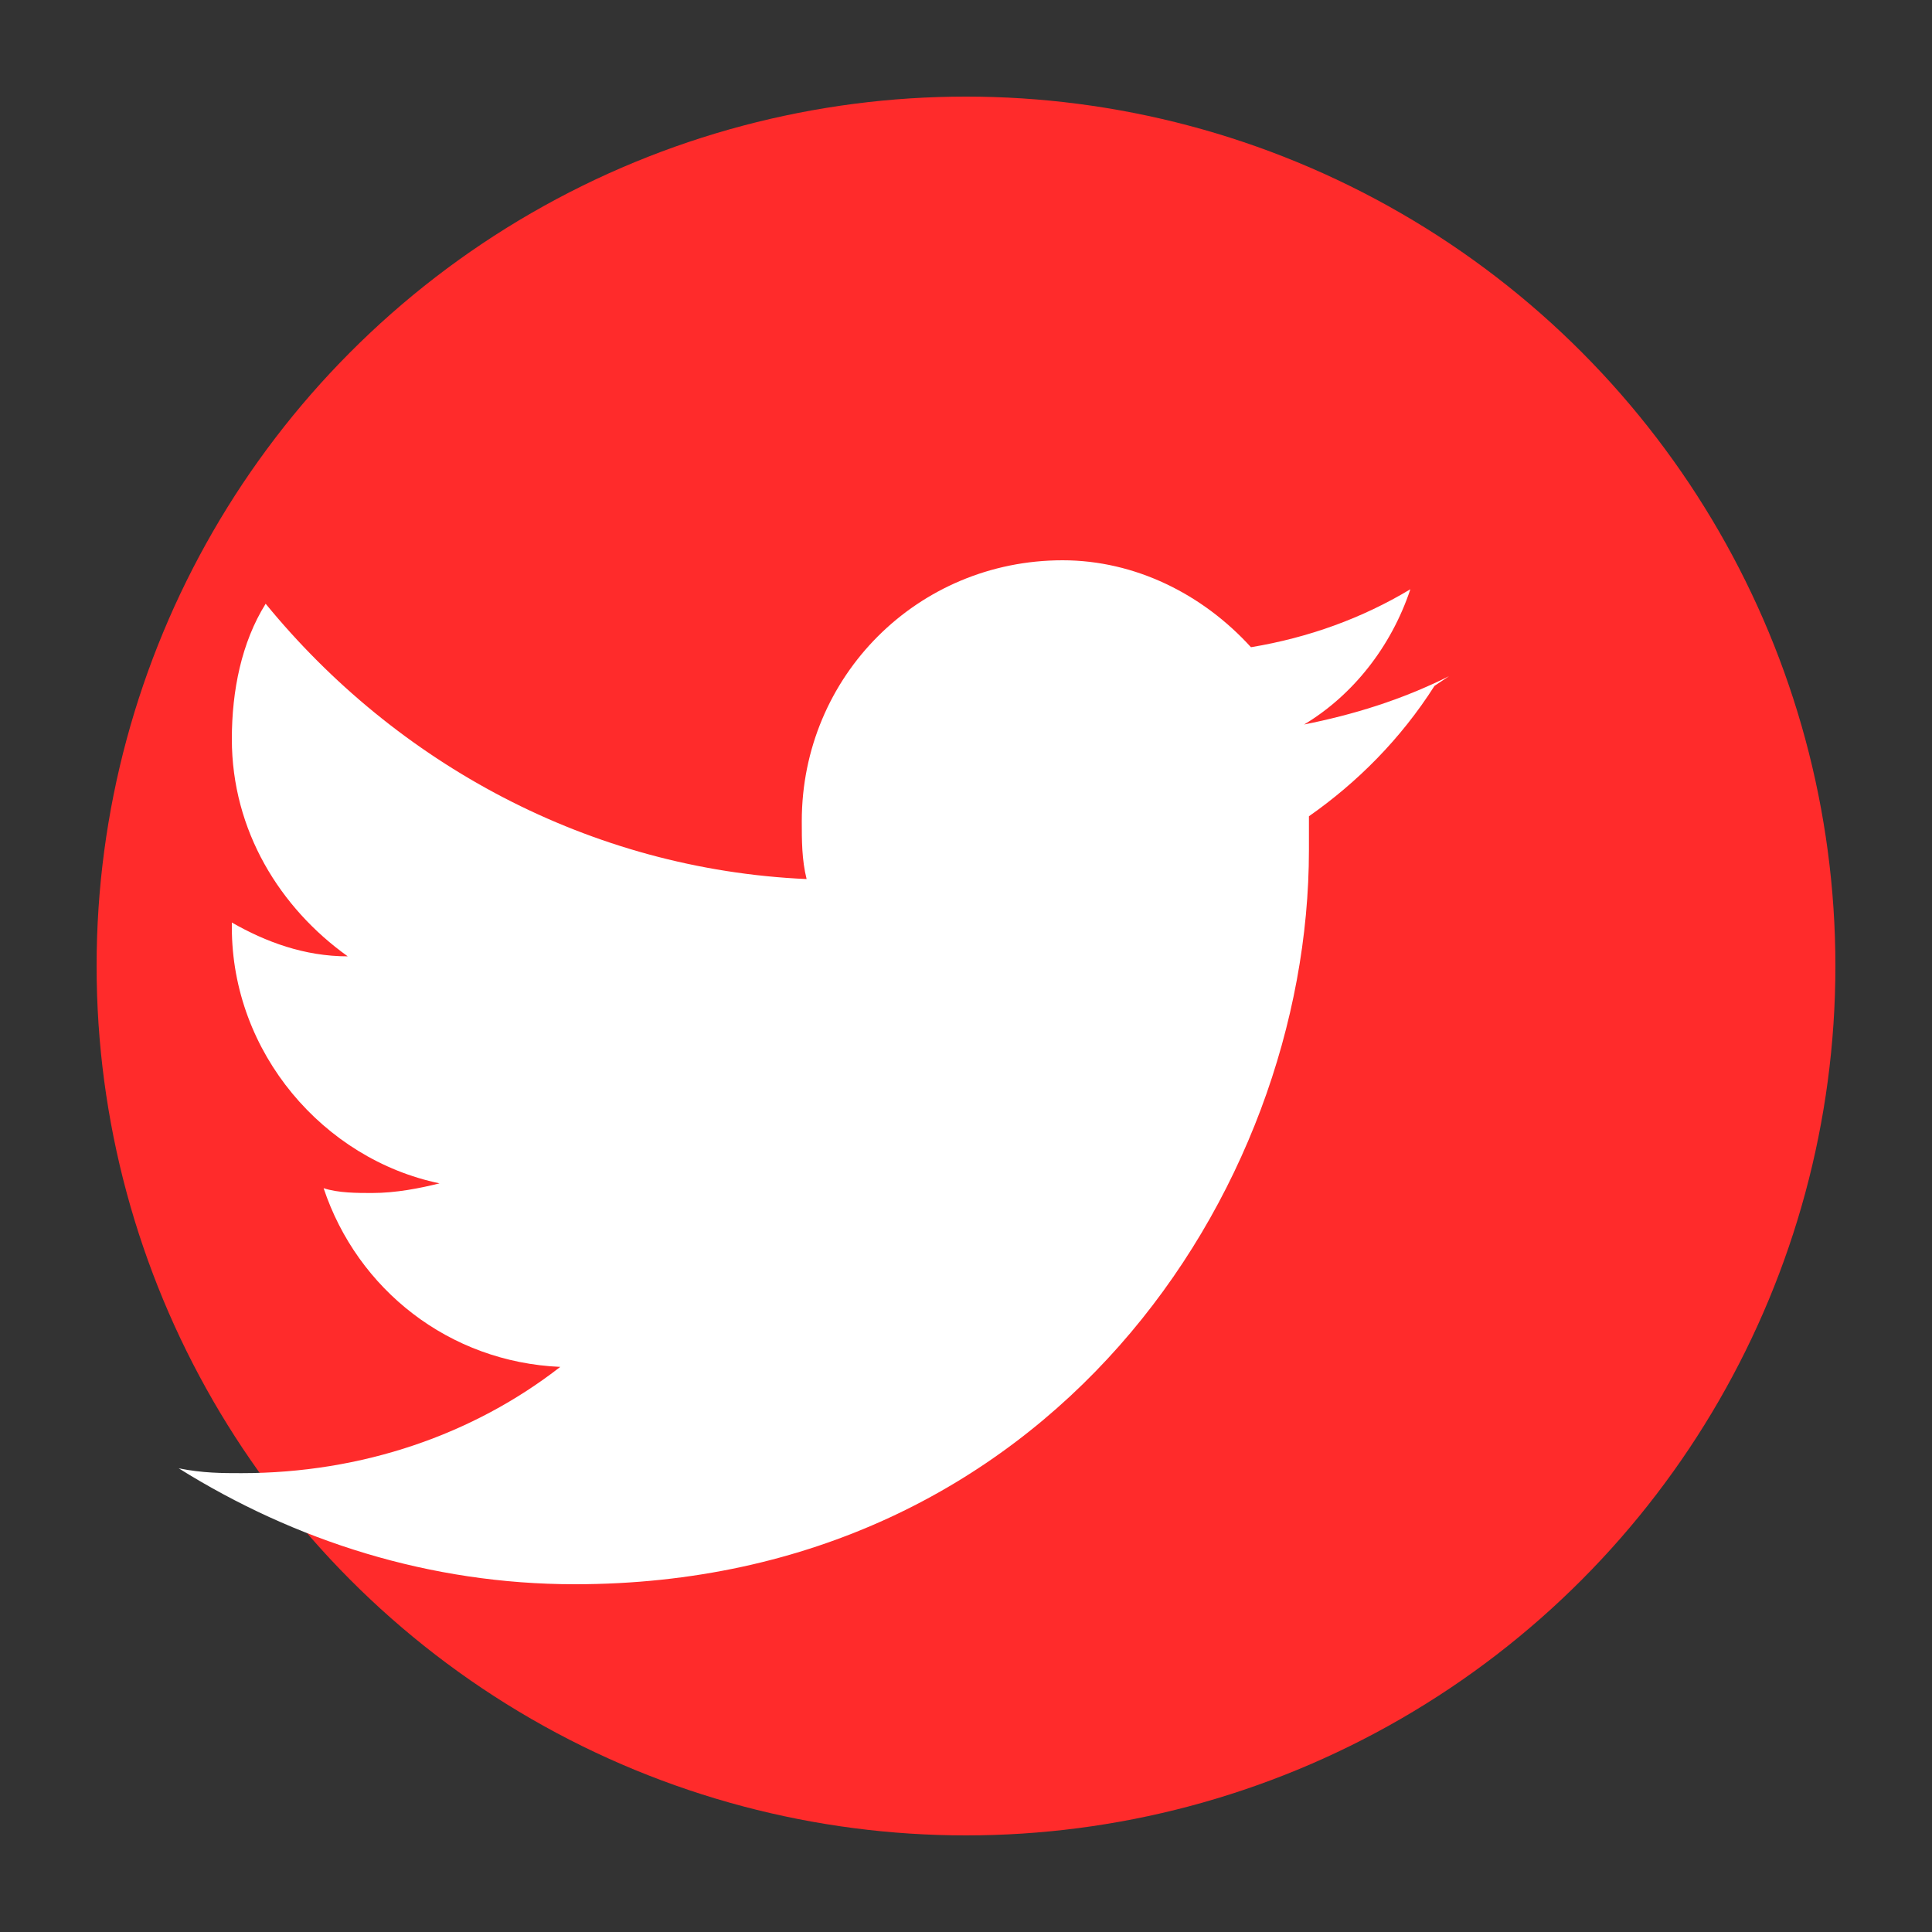
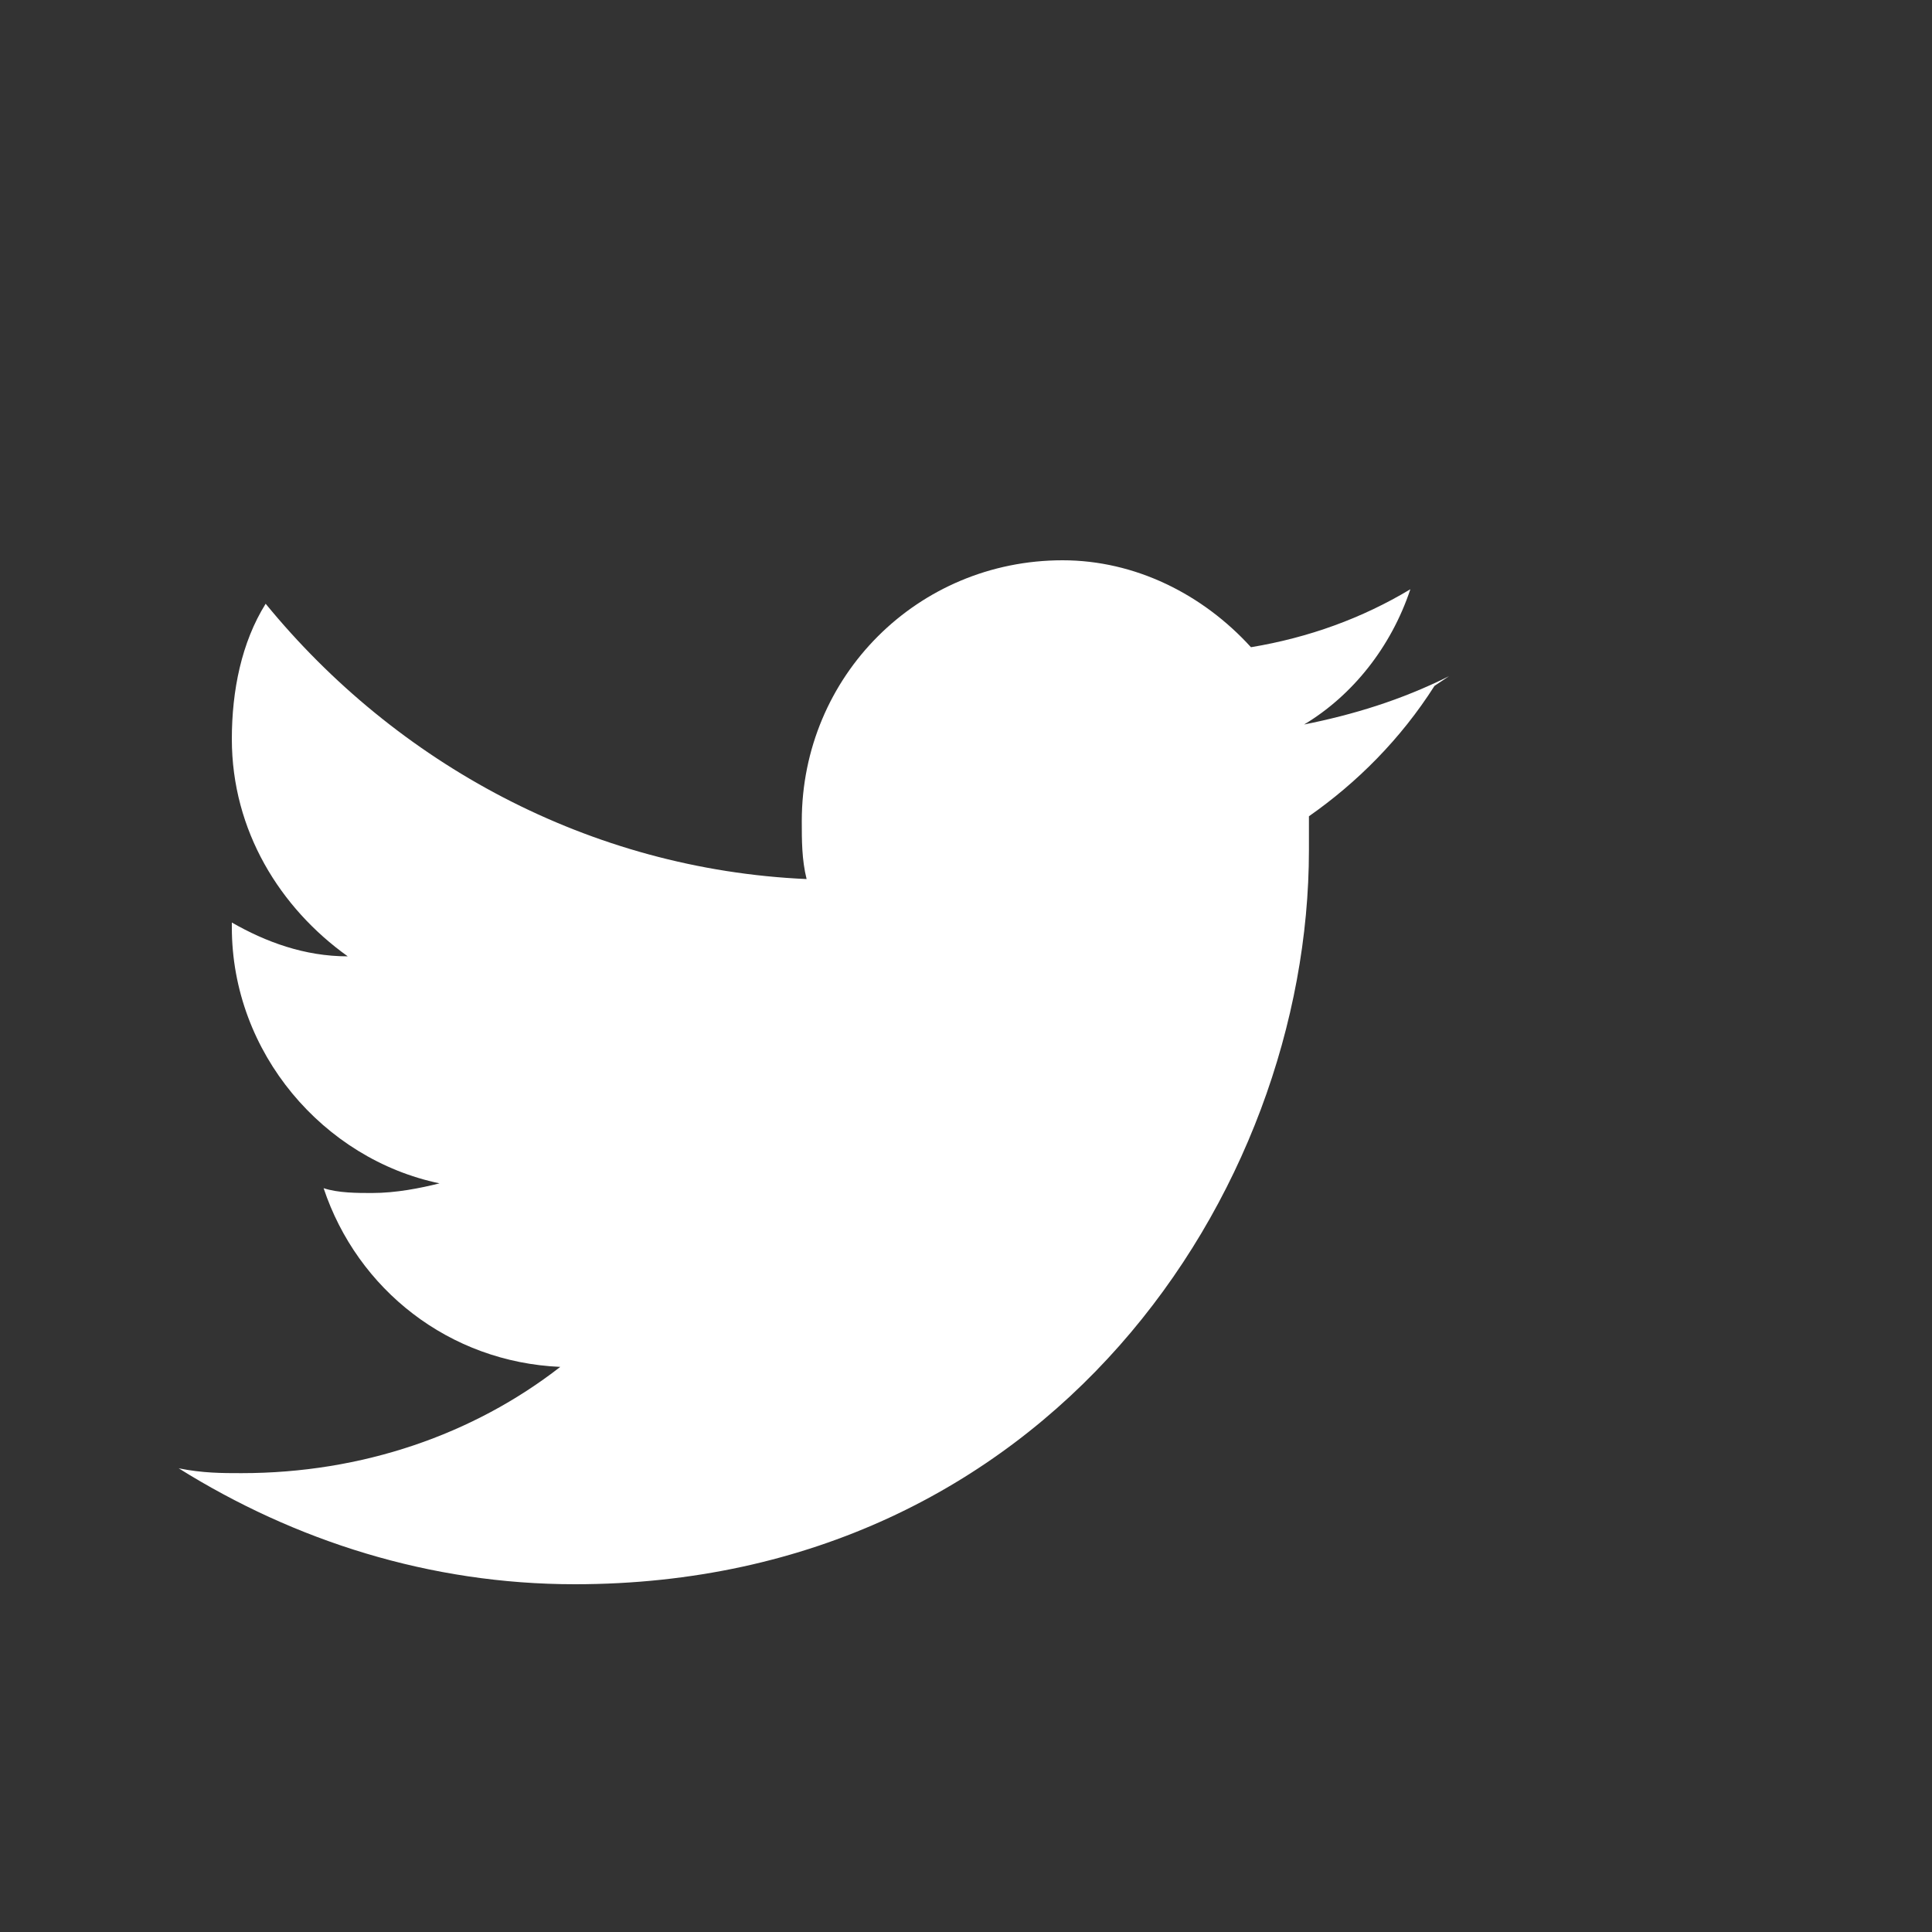
<svg xmlns="http://www.w3.org/2000/svg" width="40" height="40" viewBox="0 0 40 40" fill="none">
  <rect x="0" y="0" width="40" height="40" fill="#333333" stroke="none" />
-   <circle cx="20" cy="20" r="18" fill="#ff2b2b" />
  <path d="M30 14c-1 0.5-2 0.8-3 1c1-0.6 1.8-1.6 2.2-2.8c-1 0.6-2.1 1-3.3 1.2c-1-1.1-2.4-1.8-3.9-1.8c-3 0-5.4 2.4-5.4 5.4c0 0.4 0 0.8 0.1 1.2c-4.5-0.2-8.5-2.4-11.2-5.7c-0.5 0.8-0.7 1.8-0.7 2.8c0 1.9 1 3.5 2.4 4.5c-0.9 0-1.7-0.3-2.4-0.7v0.1c0 2.6 1.9 4.8 4.3 5.3c-0.4 0.1-0.9 0.2-1.4 0.2c-0.3 0-0.7 0-1-0.1c0.7 2.1 2.6 3.6 4.9 3.7c-1.8 1.4-4.1 2.2-6.6 2.2c-0.4 0-0.8 0-1.3-0.1c2.4 1.5 5.2 2.4 8.2 2.4c9.8 0 15.2-8.1 15.2-15.2v-0.7c1-0.7 1.9-1.6 2.6-2.7z" fill="white" />
</svg>